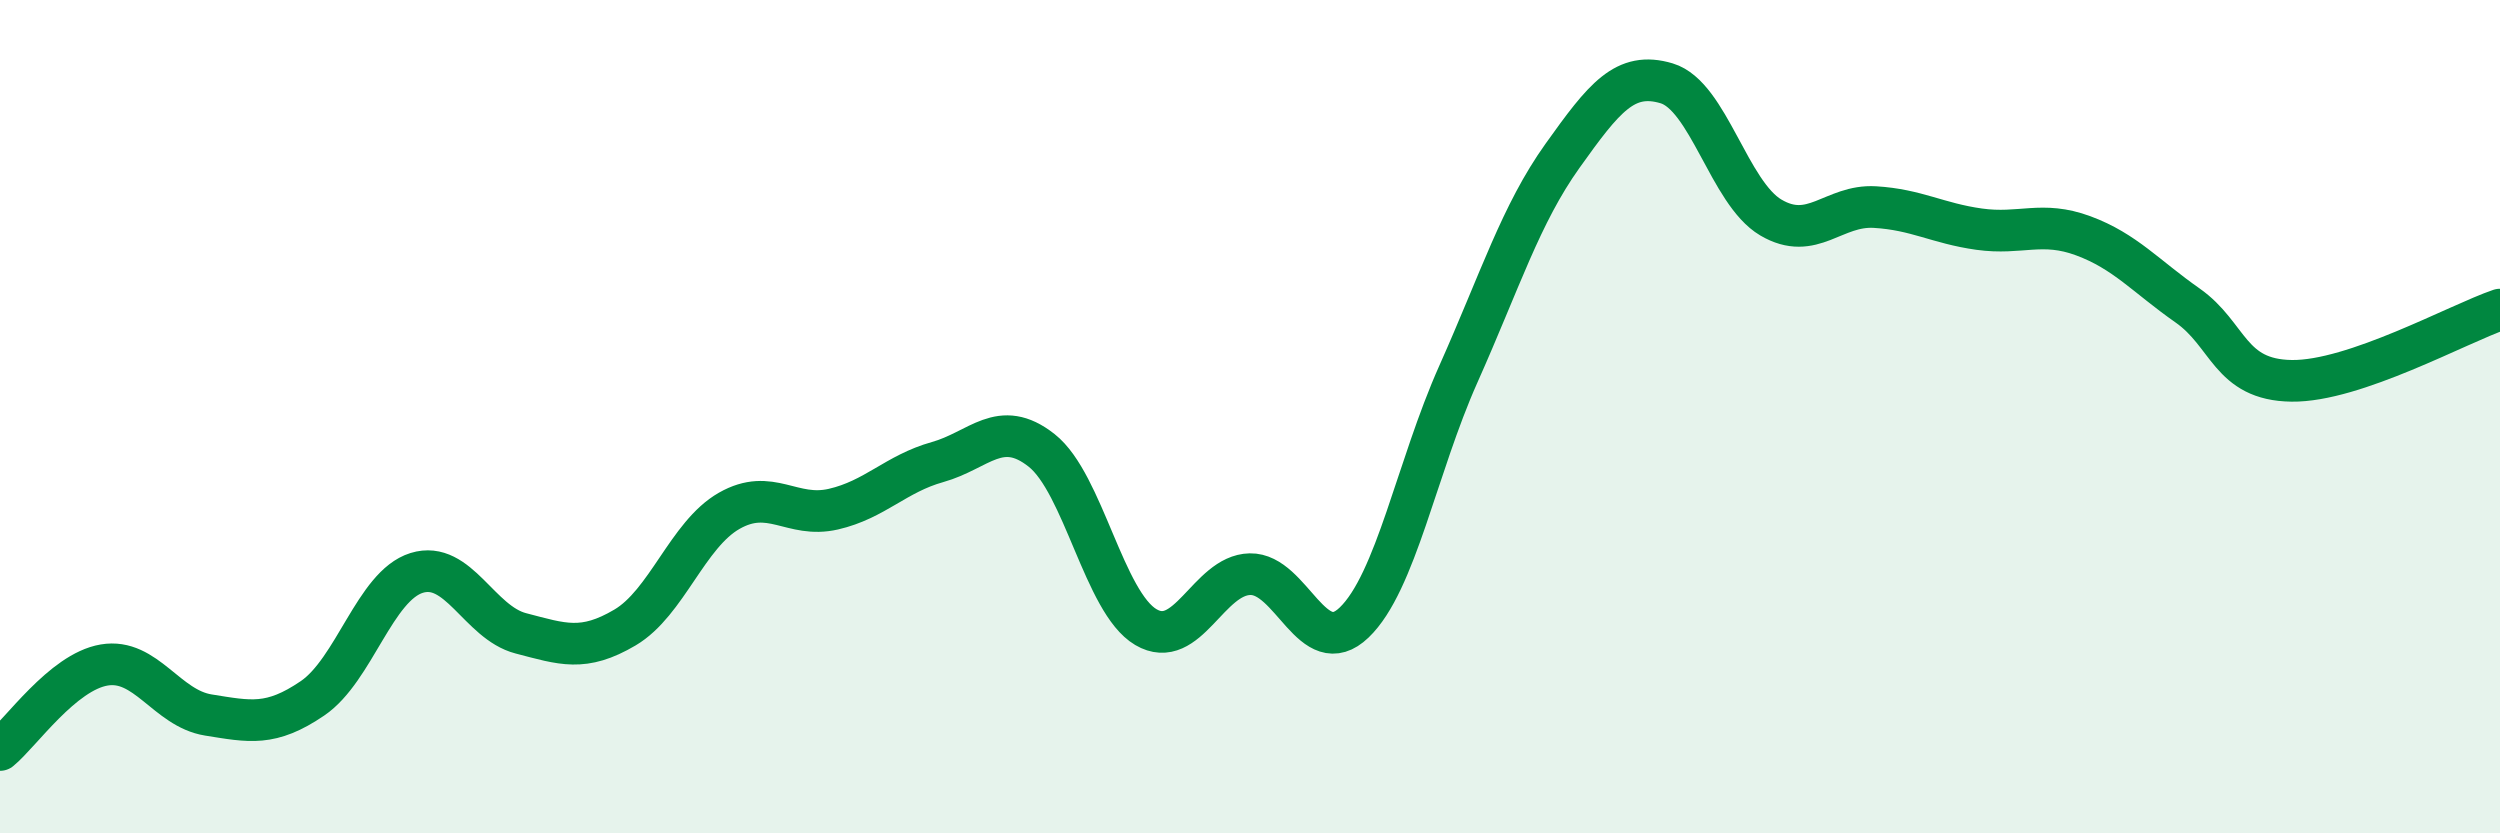
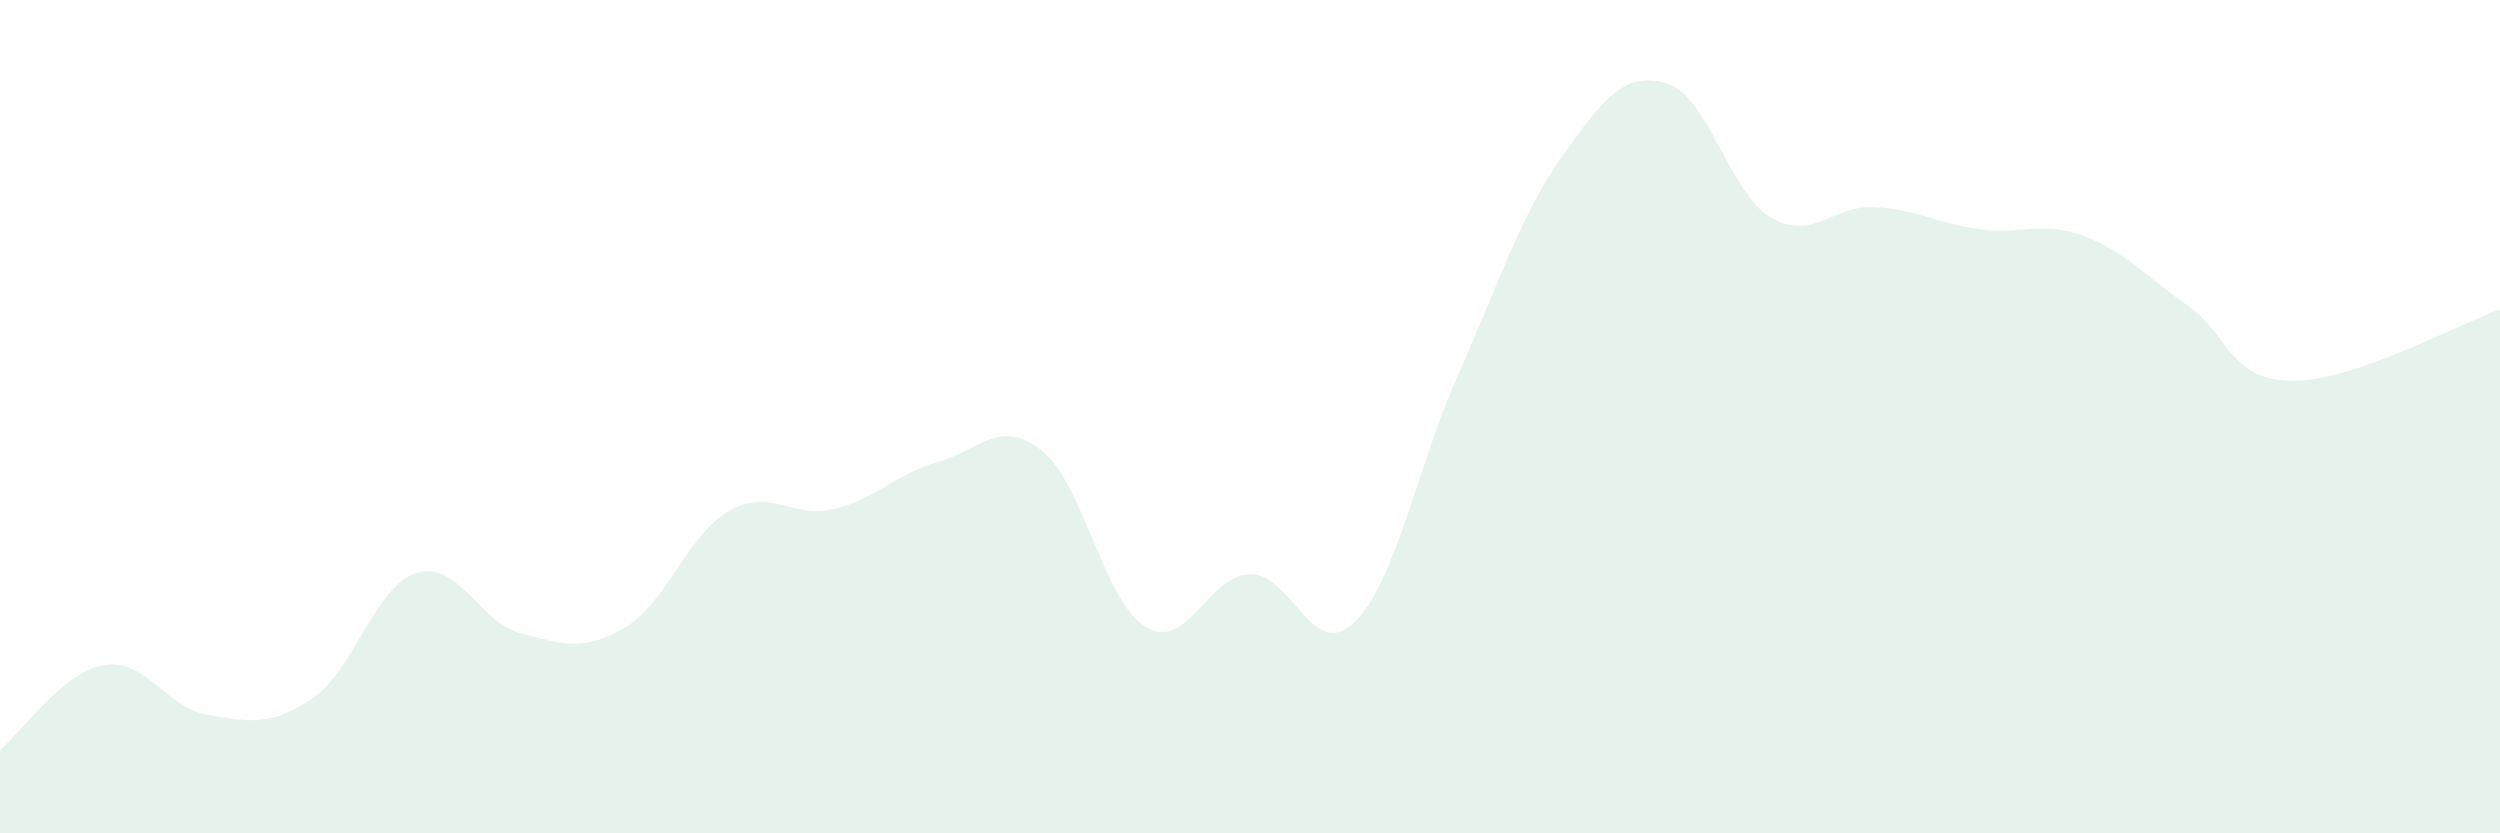
<svg xmlns="http://www.w3.org/2000/svg" width="60" height="20" viewBox="0 0 60 20">
  <path d="M 0,18 C 0.5,17.59 1.5,16.13 2.5,15.96 C 3.5,15.79 4,17 5,17.16 C 6,17.32 6.5,17.44 7.5,16.76 C 8.5,16.08 9,14.06 10,13.75 C 11,13.44 11.5,14.94 12.5,15.2 C 13.5,15.46 14,15.65 15,15.06 C 16,14.47 16.5,12.83 17.5,12.26 C 18.5,11.69 19,12.45 20,12.22 C 21,11.99 21.5,11.37 22.5,11.09 C 23.5,10.81 24,10.02 25,10.81 C 26,11.6 26.5,14.46 27.5,15.05 C 28.5,15.64 29,13.8 30,13.78 C 31,13.76 31.5,15.9 32.5,14.94 C 33.5,13.98 34,11.22 35,8.98 C 36,6.74 36.5,5.14 37.5,3.74 C 38.5,2.34 39,1.7 40,2 C 41,2.3 41.5,4.63 42.5,5.22 C 43.5,5.81 44,4.91 45,4.97 C 46,5.03 46.5,5.36 47.5,5.5 C 48.5,5.64 49,5.29 50,5.66 C 51,6.03 51.5,6.63 52.5,7.33 C 53.5,8.03 53.5,9.12 55,9.14 C 56.5,9.16 59,7.77 60,7.43L60 20L0 20Z" fill="#008740" opacity="0.1" stroke-linecap="round" stroke-linejoin="round" />
-   <path d="M 0,18 C 0.5,17.59 1.5,16.13 2.5,15.96 C 3.5,15.79 4,17 5,17.16 C 6,17.32 6.5,17.44 7.5,16.76 C 8.5,16.08 9,14.06 10,13.75 C 11,13.44 11.5,14.94 12.5,15.2 C 13.5,15.46 14,15.65 15,15.06 C 16,14.47 16.5,12.83 17.5,12.26 C 18.5,11.69 19,12.45 20,12.22 C 21,11.99 21.5,11.37 22.5,11.09 C 23.5,10.81 24,10.02 25,10.81 C 26,11.6 26.5,14.46 27.5,15.05 C 28.5,15.64 29,13.8 30,13.78 C 31,13.76 31.5,15.9 32.5,14.94 C 33.5,13.98 34,11.22 35,8.98 C 36,6.74 36.5,5.14 37.5,3.74 C 38.5,2.34 39,1.7 40,2 C 41,2.3 41.5,4.63 42.5,5.22 C 43.5,5.81 44,4.91 45,4.97 C 46,5.03 46.5,5.36 47.5,5.5 C 48.5,5.64 49,5.29 50,5.66 C 51,6.03 51.5,6.63 52.5,7.33 C 53.5,8.03 53.5,9.12 55,9.14 C 56.5,9.16 59,7.77 60,7.43" stroke="#008740" stroke-width="1" fill="none" stroke-linecap="round" stroke-linejoin="round" />
</svg>